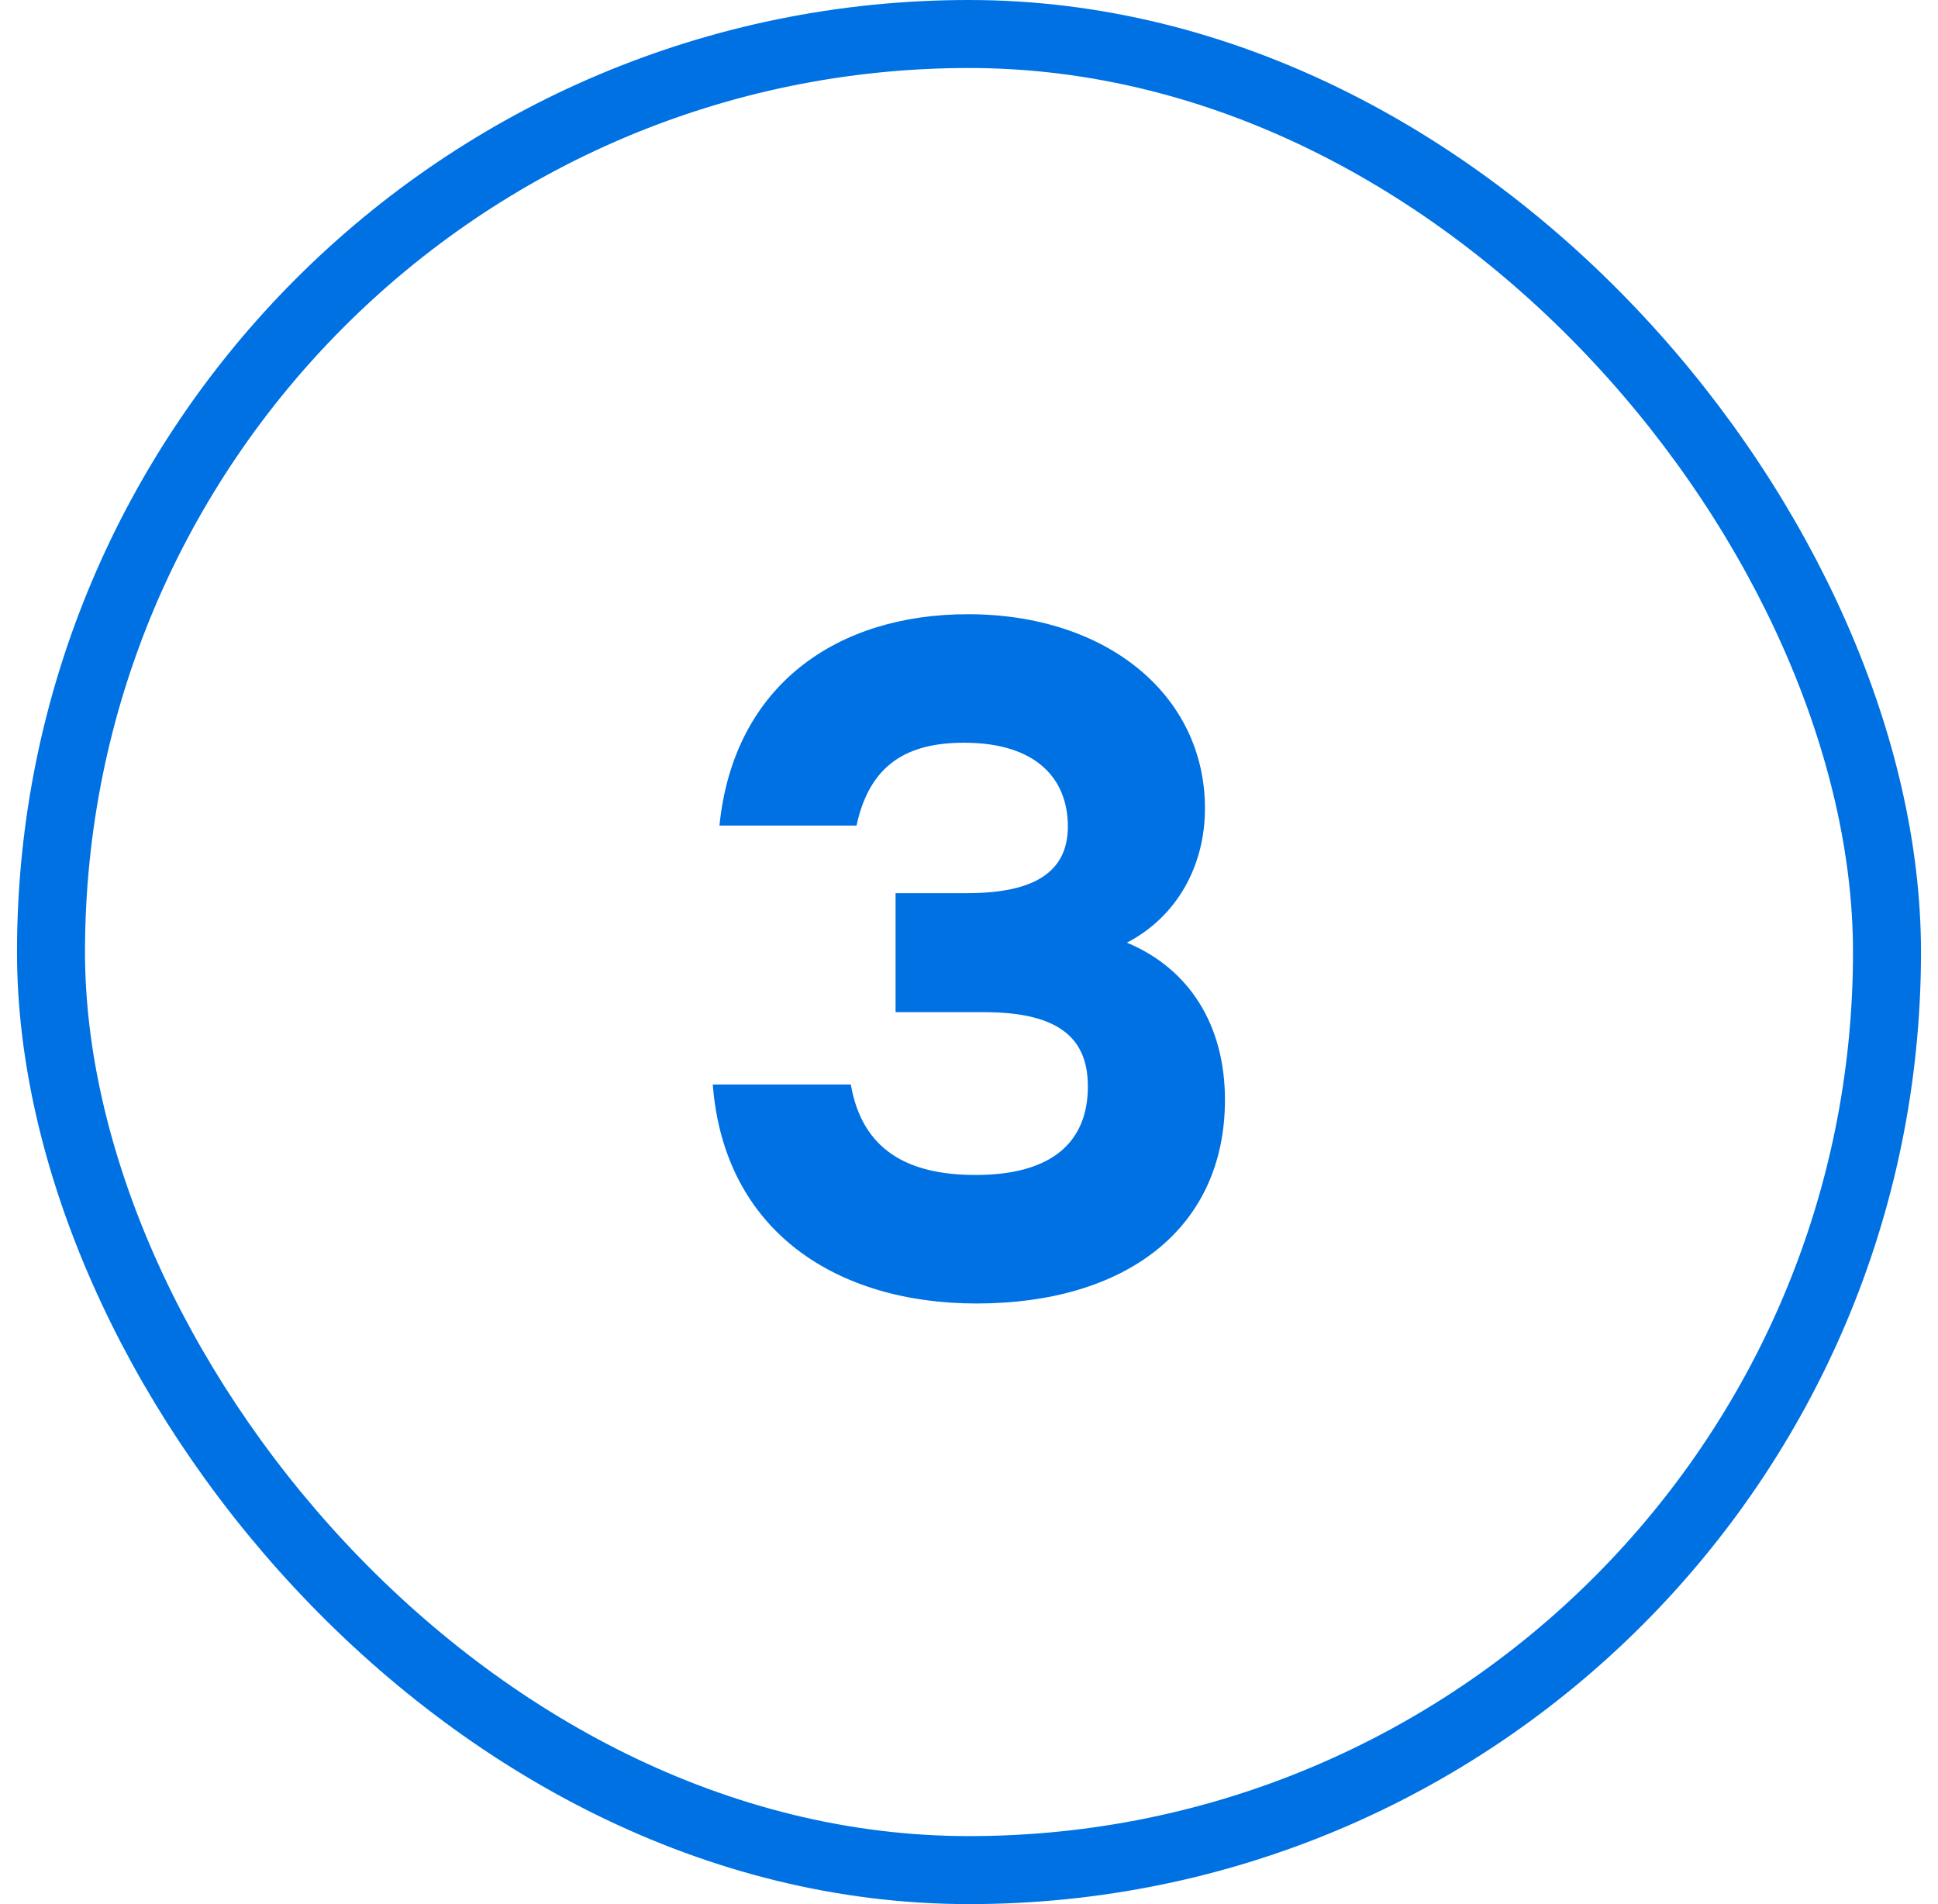
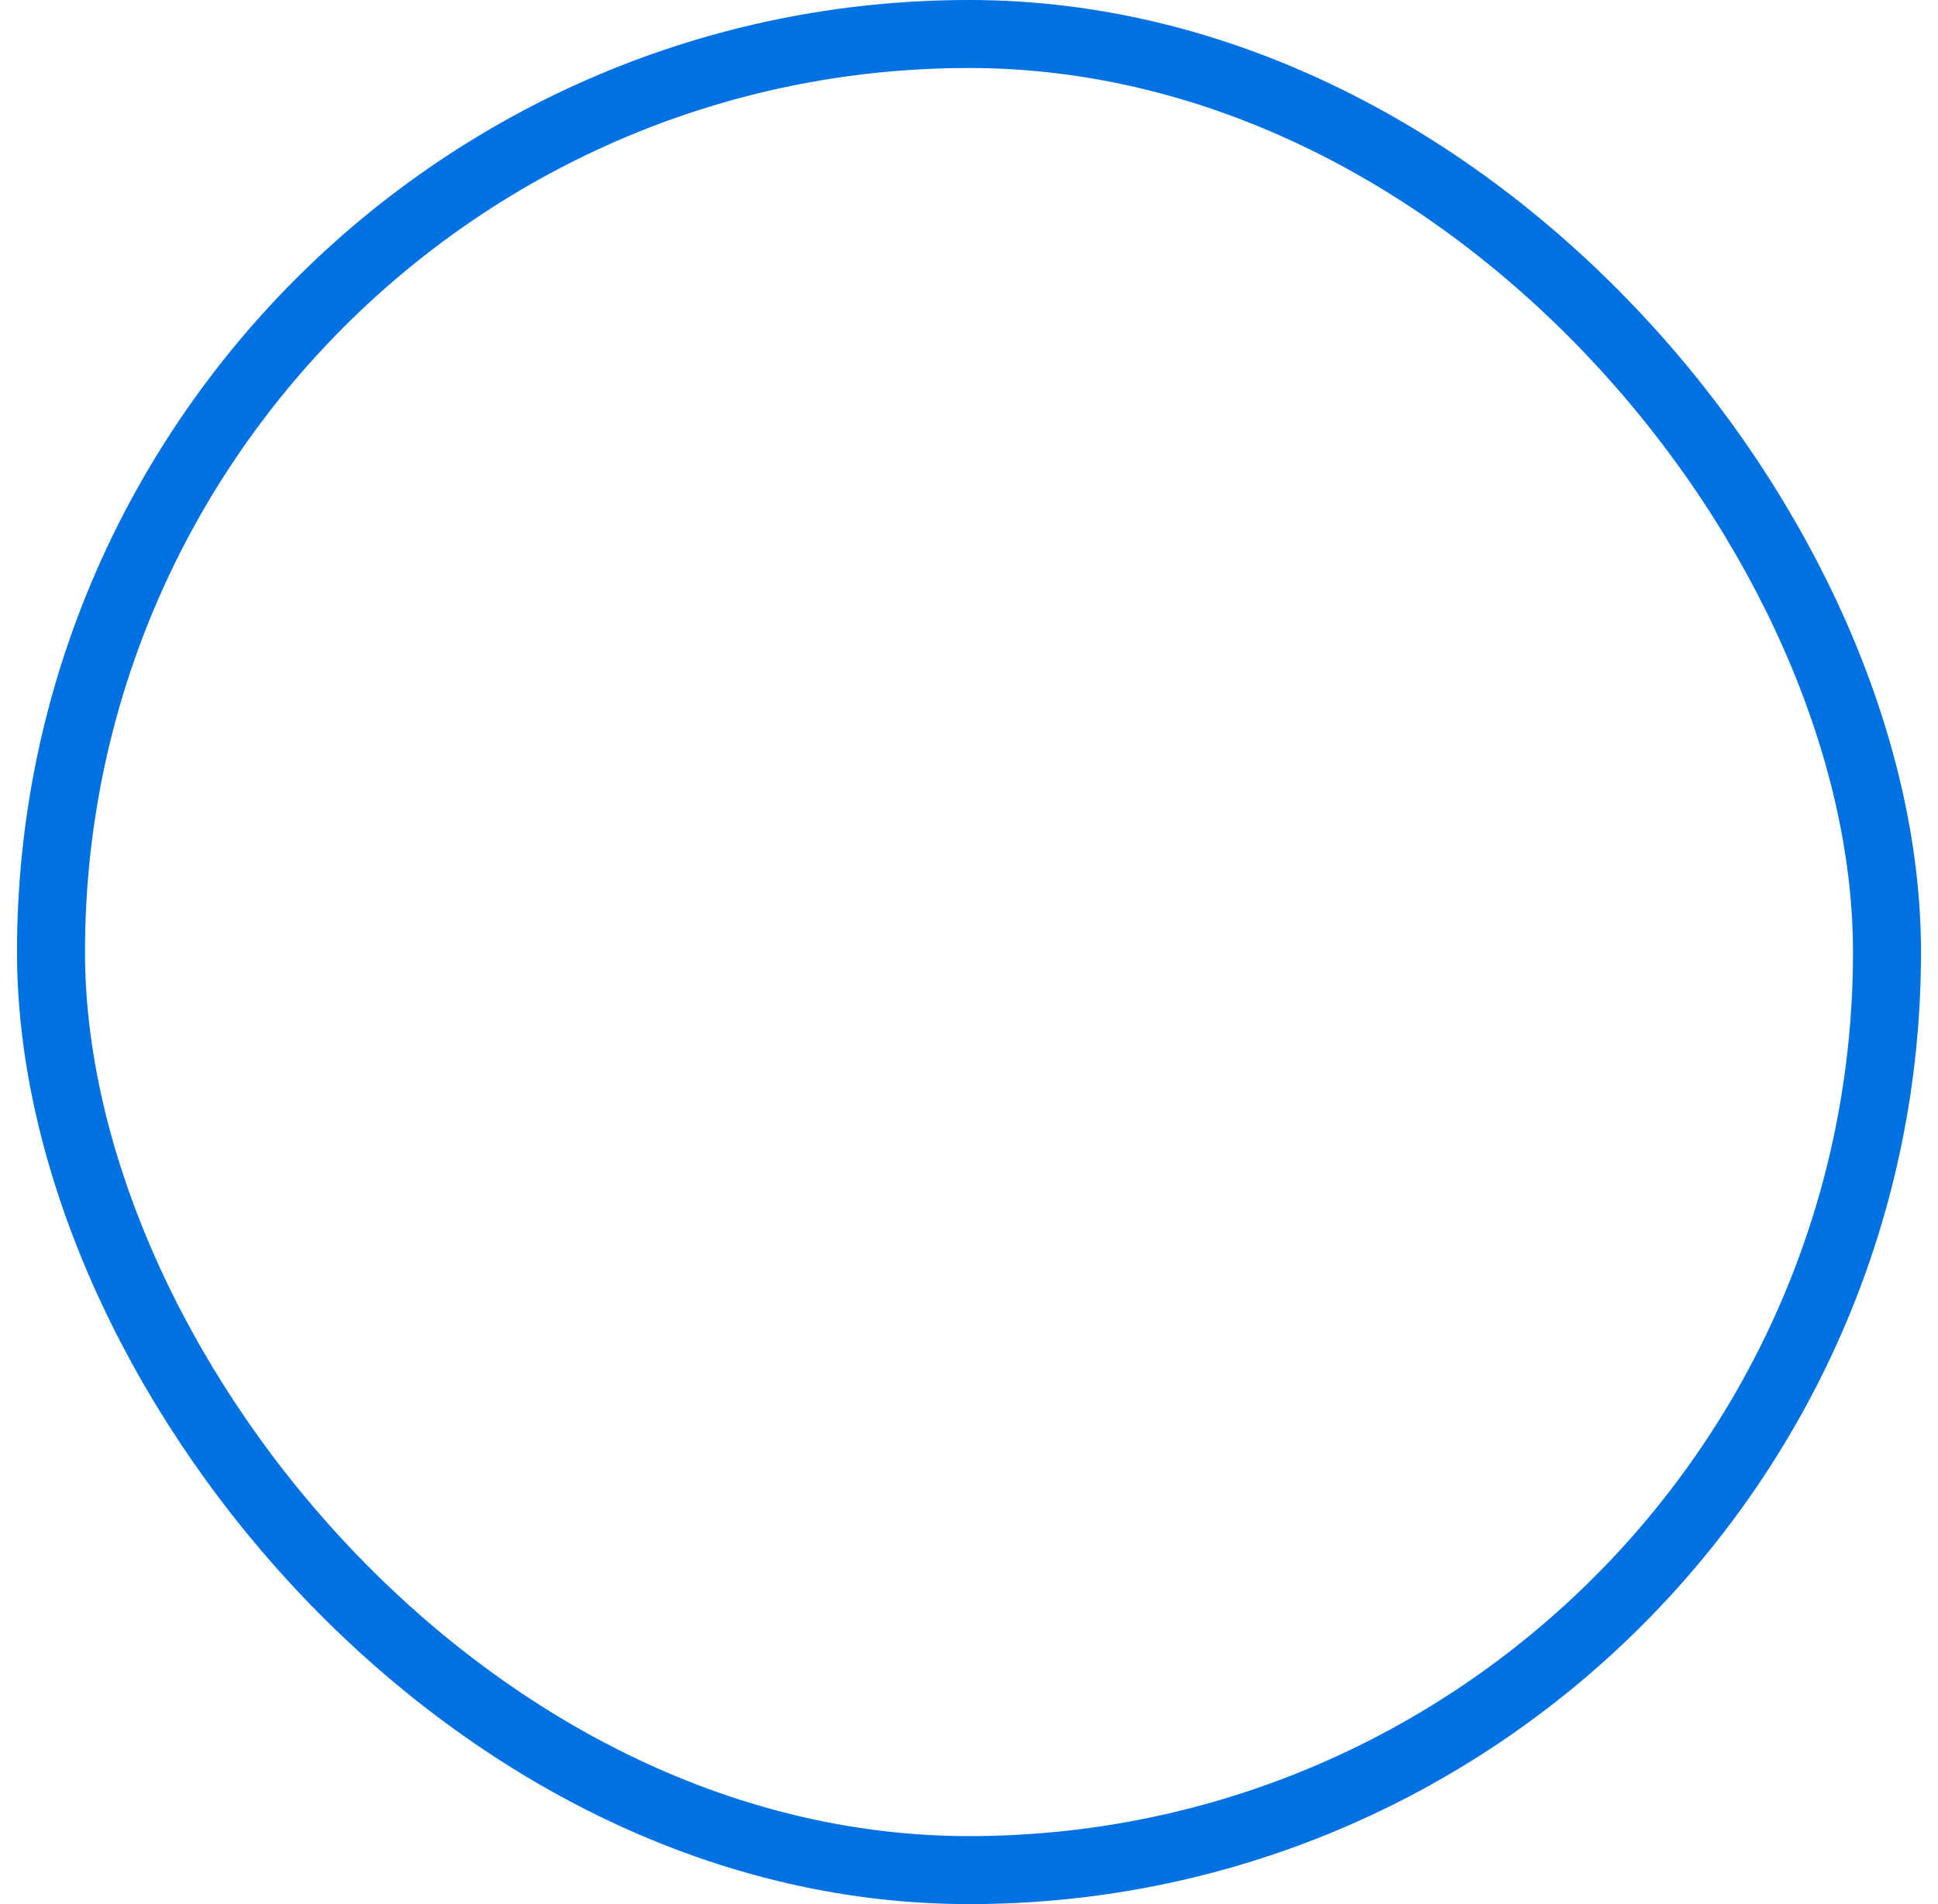
<svg xmlns="http://www.w3.org/2000/svg" width="57" height="56" viewBox="0 0 57 56" fill="none">
  <rect x="1.5" y="1" width="54" height="54" rx="27" stroke="#0071E3" stroke-width="2" />
-   <path d="M33.144 27.724C34.964 28.48 36.028 30.132 36.028 32.344C36.028 36.152 33.088 38.336 28.72 38.336C24.632 38.336 21.3 36.236 20.964 31.896H25.024C25.36 33.828 26.704 34.556 28.692 34.556C30.988 34.556 31.996 33.548 31.996 31.952C31.996 30.608 31.24 29.768 28.944 29.768H26.34V26.268H28.44C30.232 26.268 31.408 25.764 31.408 24.308C31.408 22.908 30.484 21.844 28.356 21.844C26.704 21.844 25.584 22.46 25.192 24.28H21.16C21.58 20.136 24.632 18.064 28.468 18.064C32.556 18.064 35.44 20.444 35.44 23.776C35.44 25.484 34.6 26.968 33.144 27.724Z" fill="#0071E3" />
</svg>